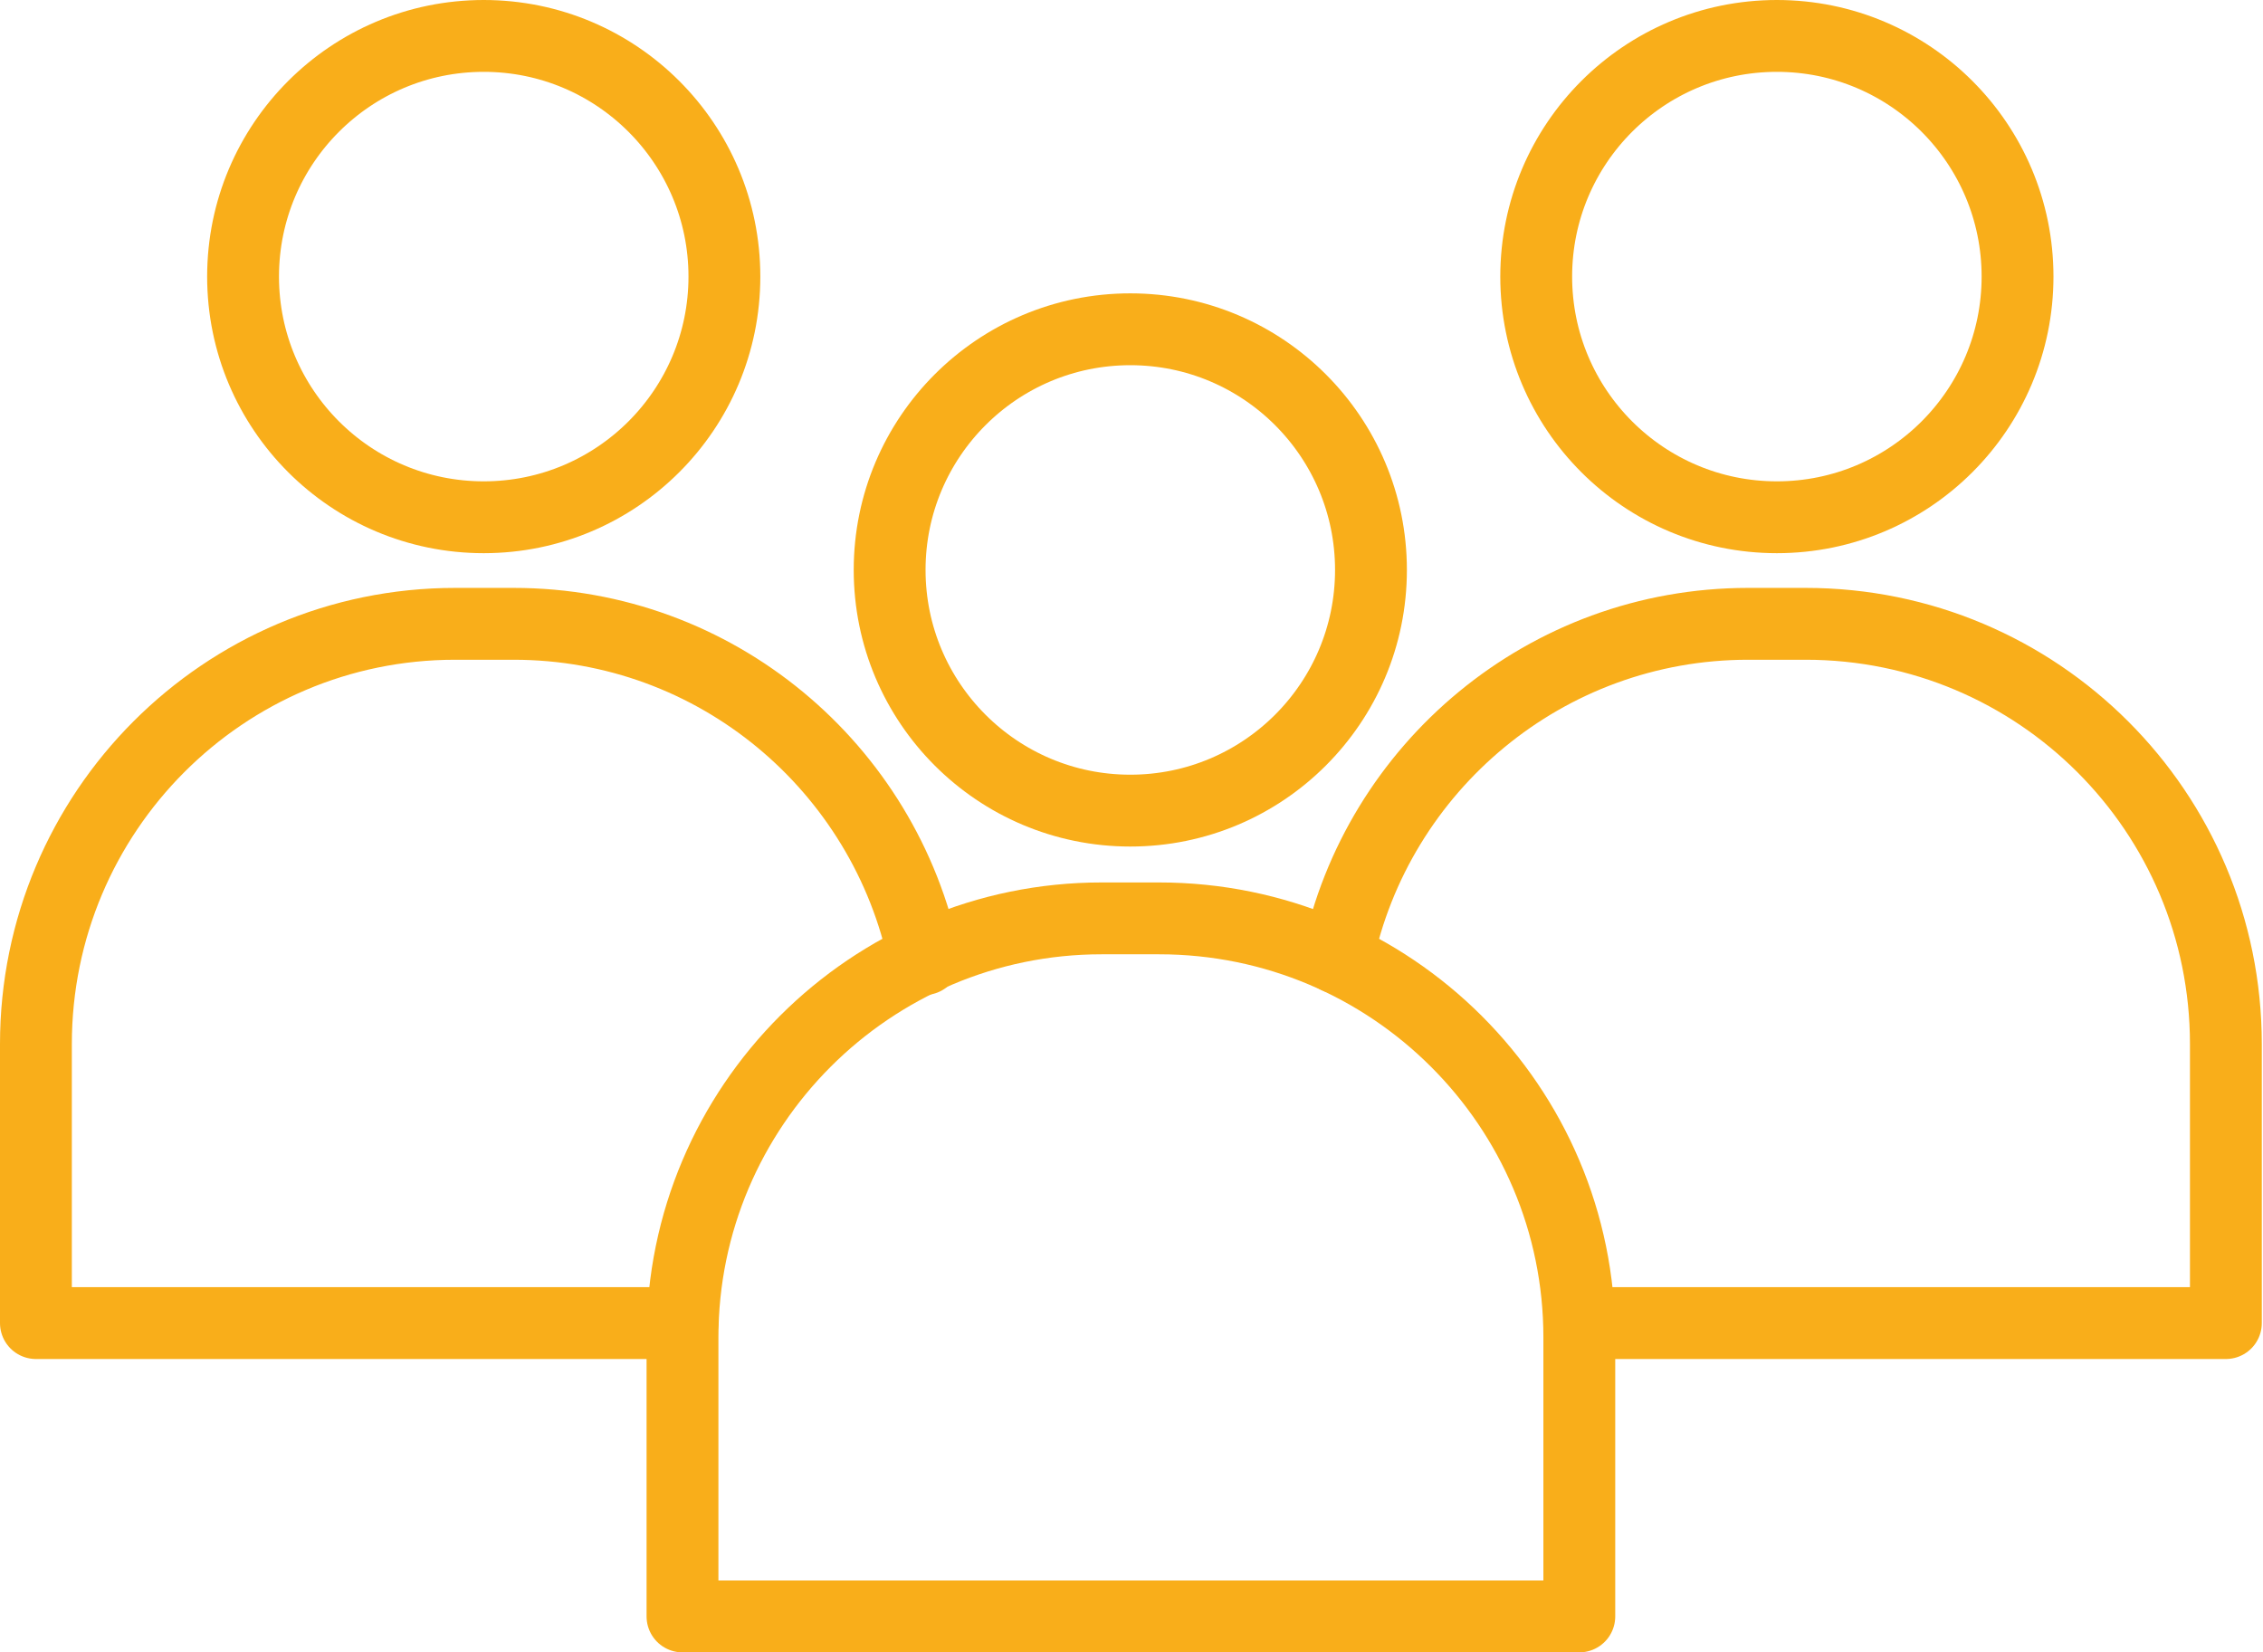
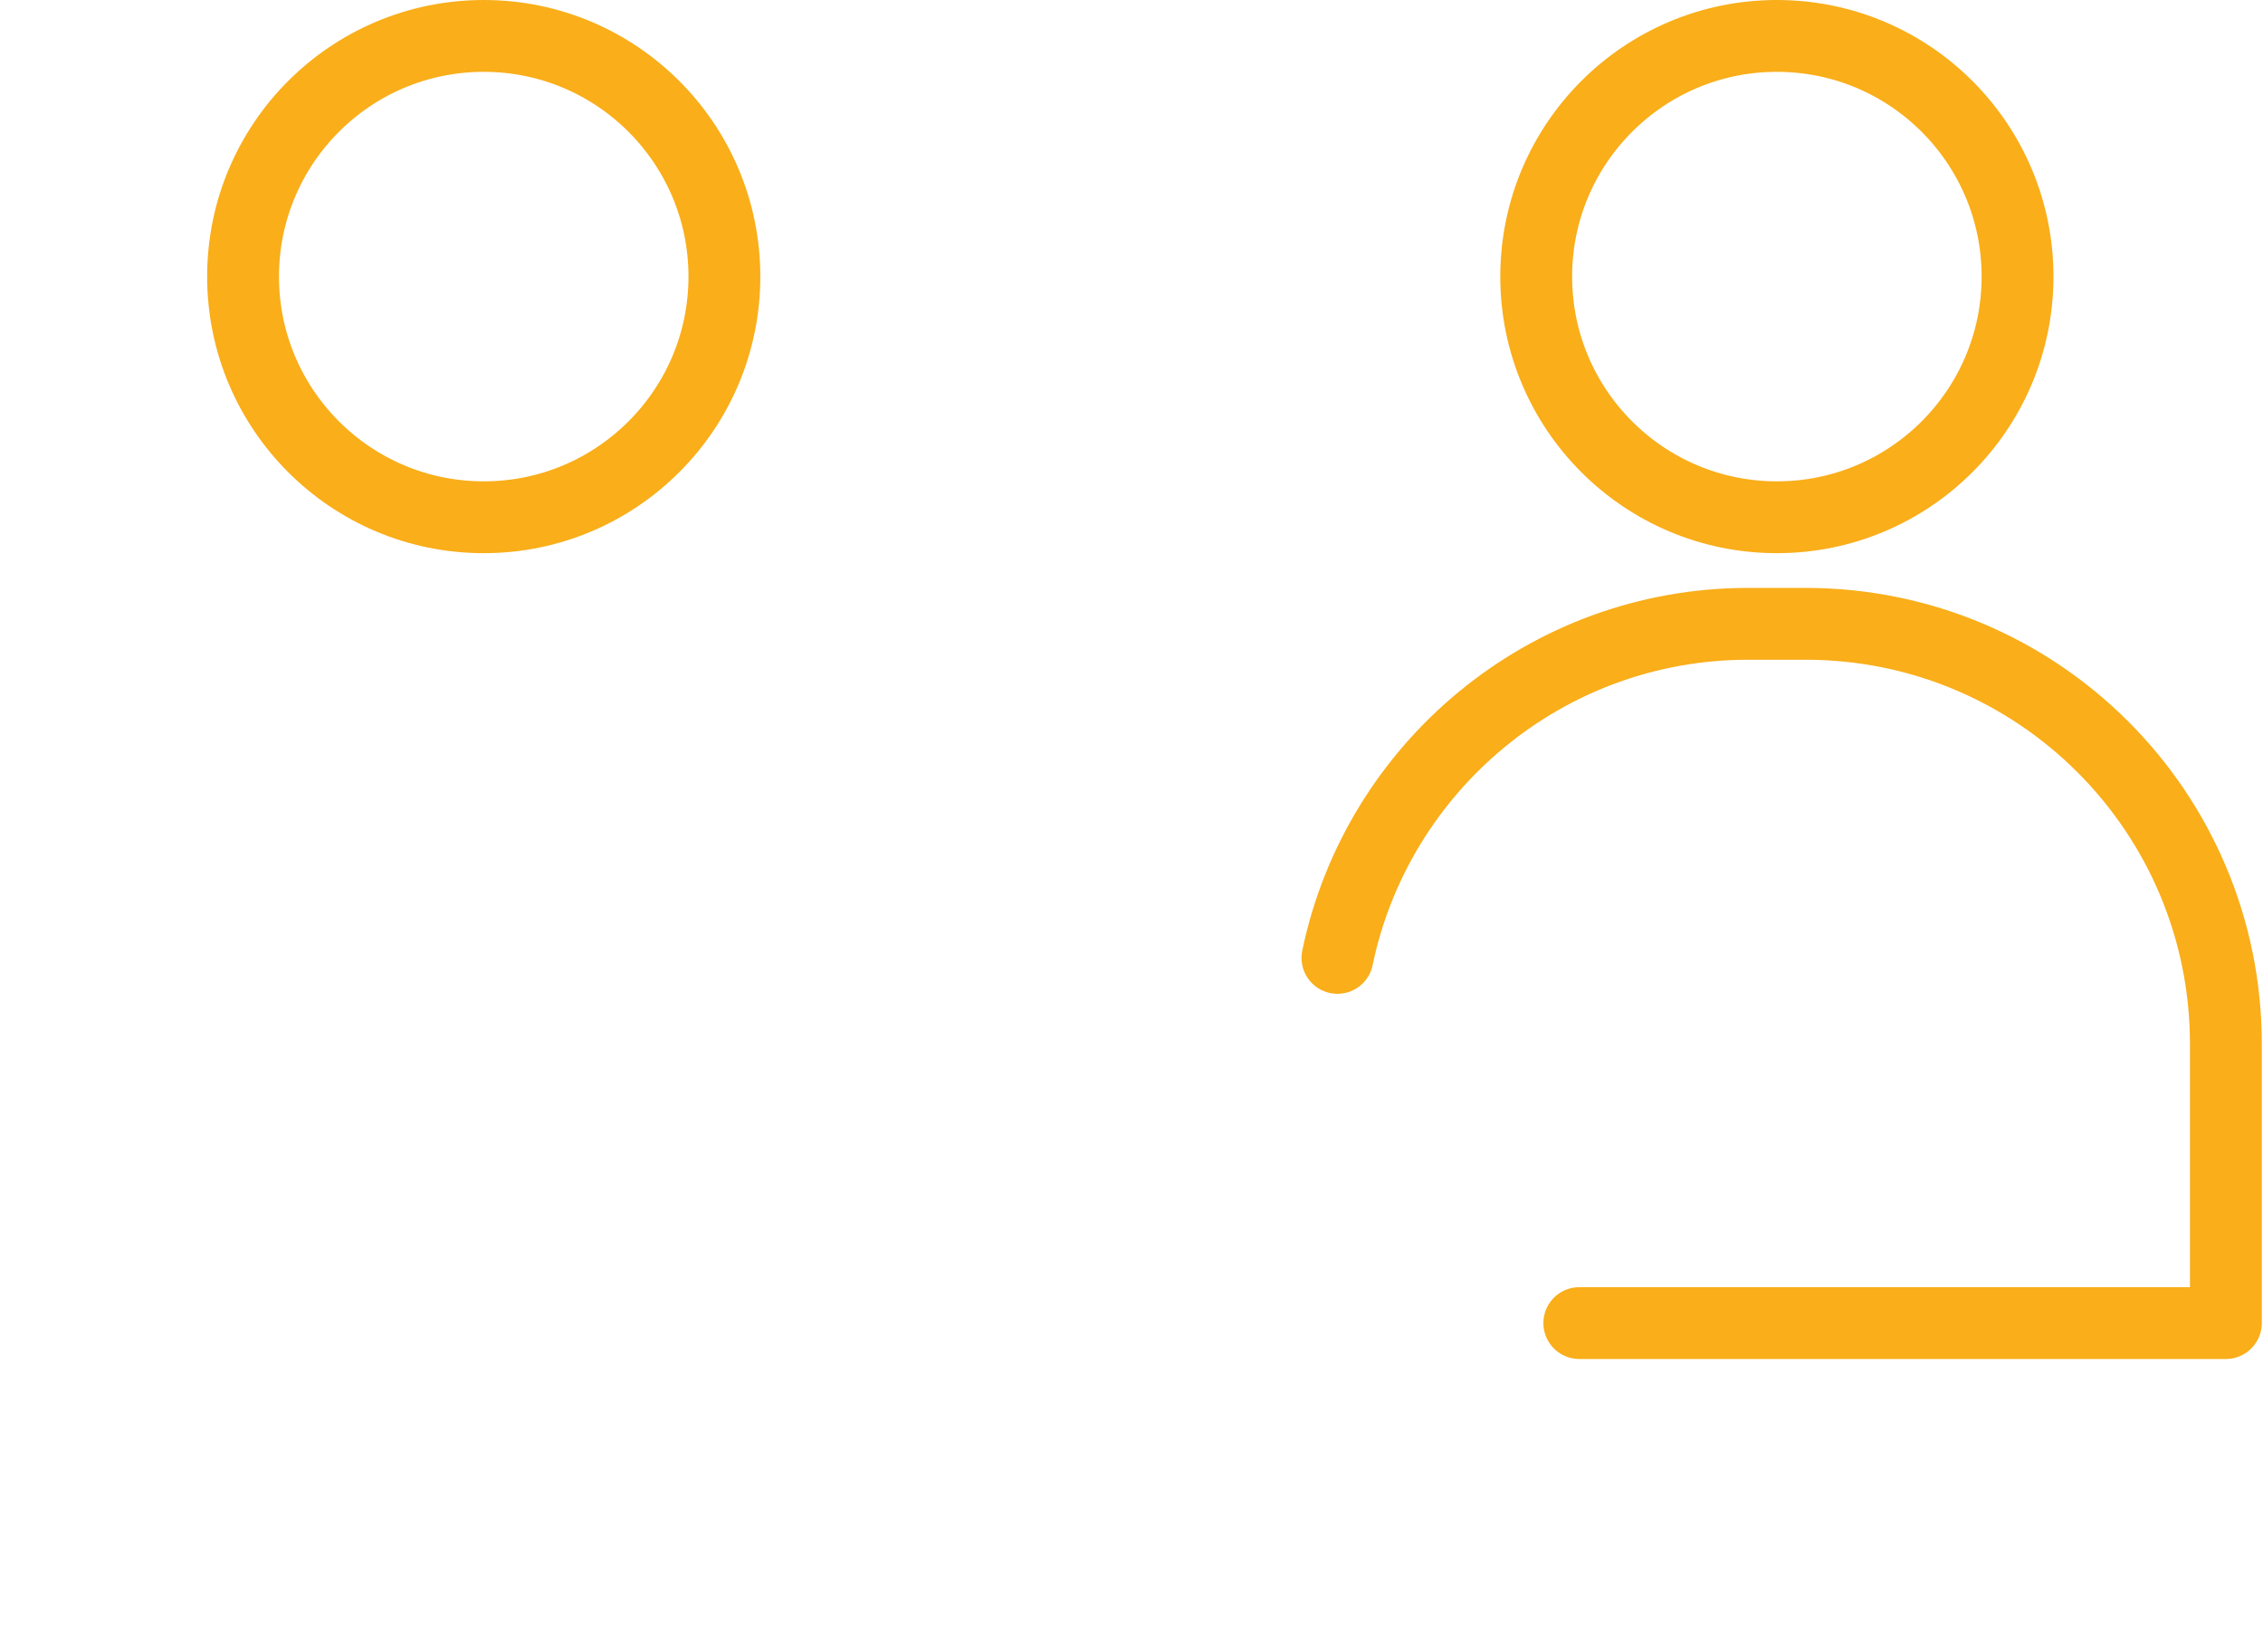
<svg xmlns="http://www.w3.org/2000/svg" version="1.2" viewBox="0 0 189 138" width="189" height="138">
  <style>.a{fill:none;stroke:#f9ae1a;stroke-linecap:round;stroke-linejoin:round;stroke-width:6}</style>
-   <path class="a" d="m57 110.5h-54v-23.3c0-19.4 15.7-35.1 35-35.1h4.9c16.9 0 31 12 34.3 28" />
  <circle class="a" cx="40.4" cy="23.1" r="20.1" />
  <path class="a" d="m111.7 80c3.3-15.9 17.4-27.9 34.3-27.9h4.8c19.4 0 35.1 15.7 35.1 35.1v23.3h-54" />
  <circle class="a" cx="148.4" cy="23.1" r="20.1" />
-   <path class="a" d="m131.9 111.7v23.3h-74.9v-23.3c0-19.3 15.7-35 35-35h4.8c19.4 0 35.1 15.7 35.1 35z" />
-   <circle class="a" cx="94.4" cy="47.6" r="20.1" />
</svg>